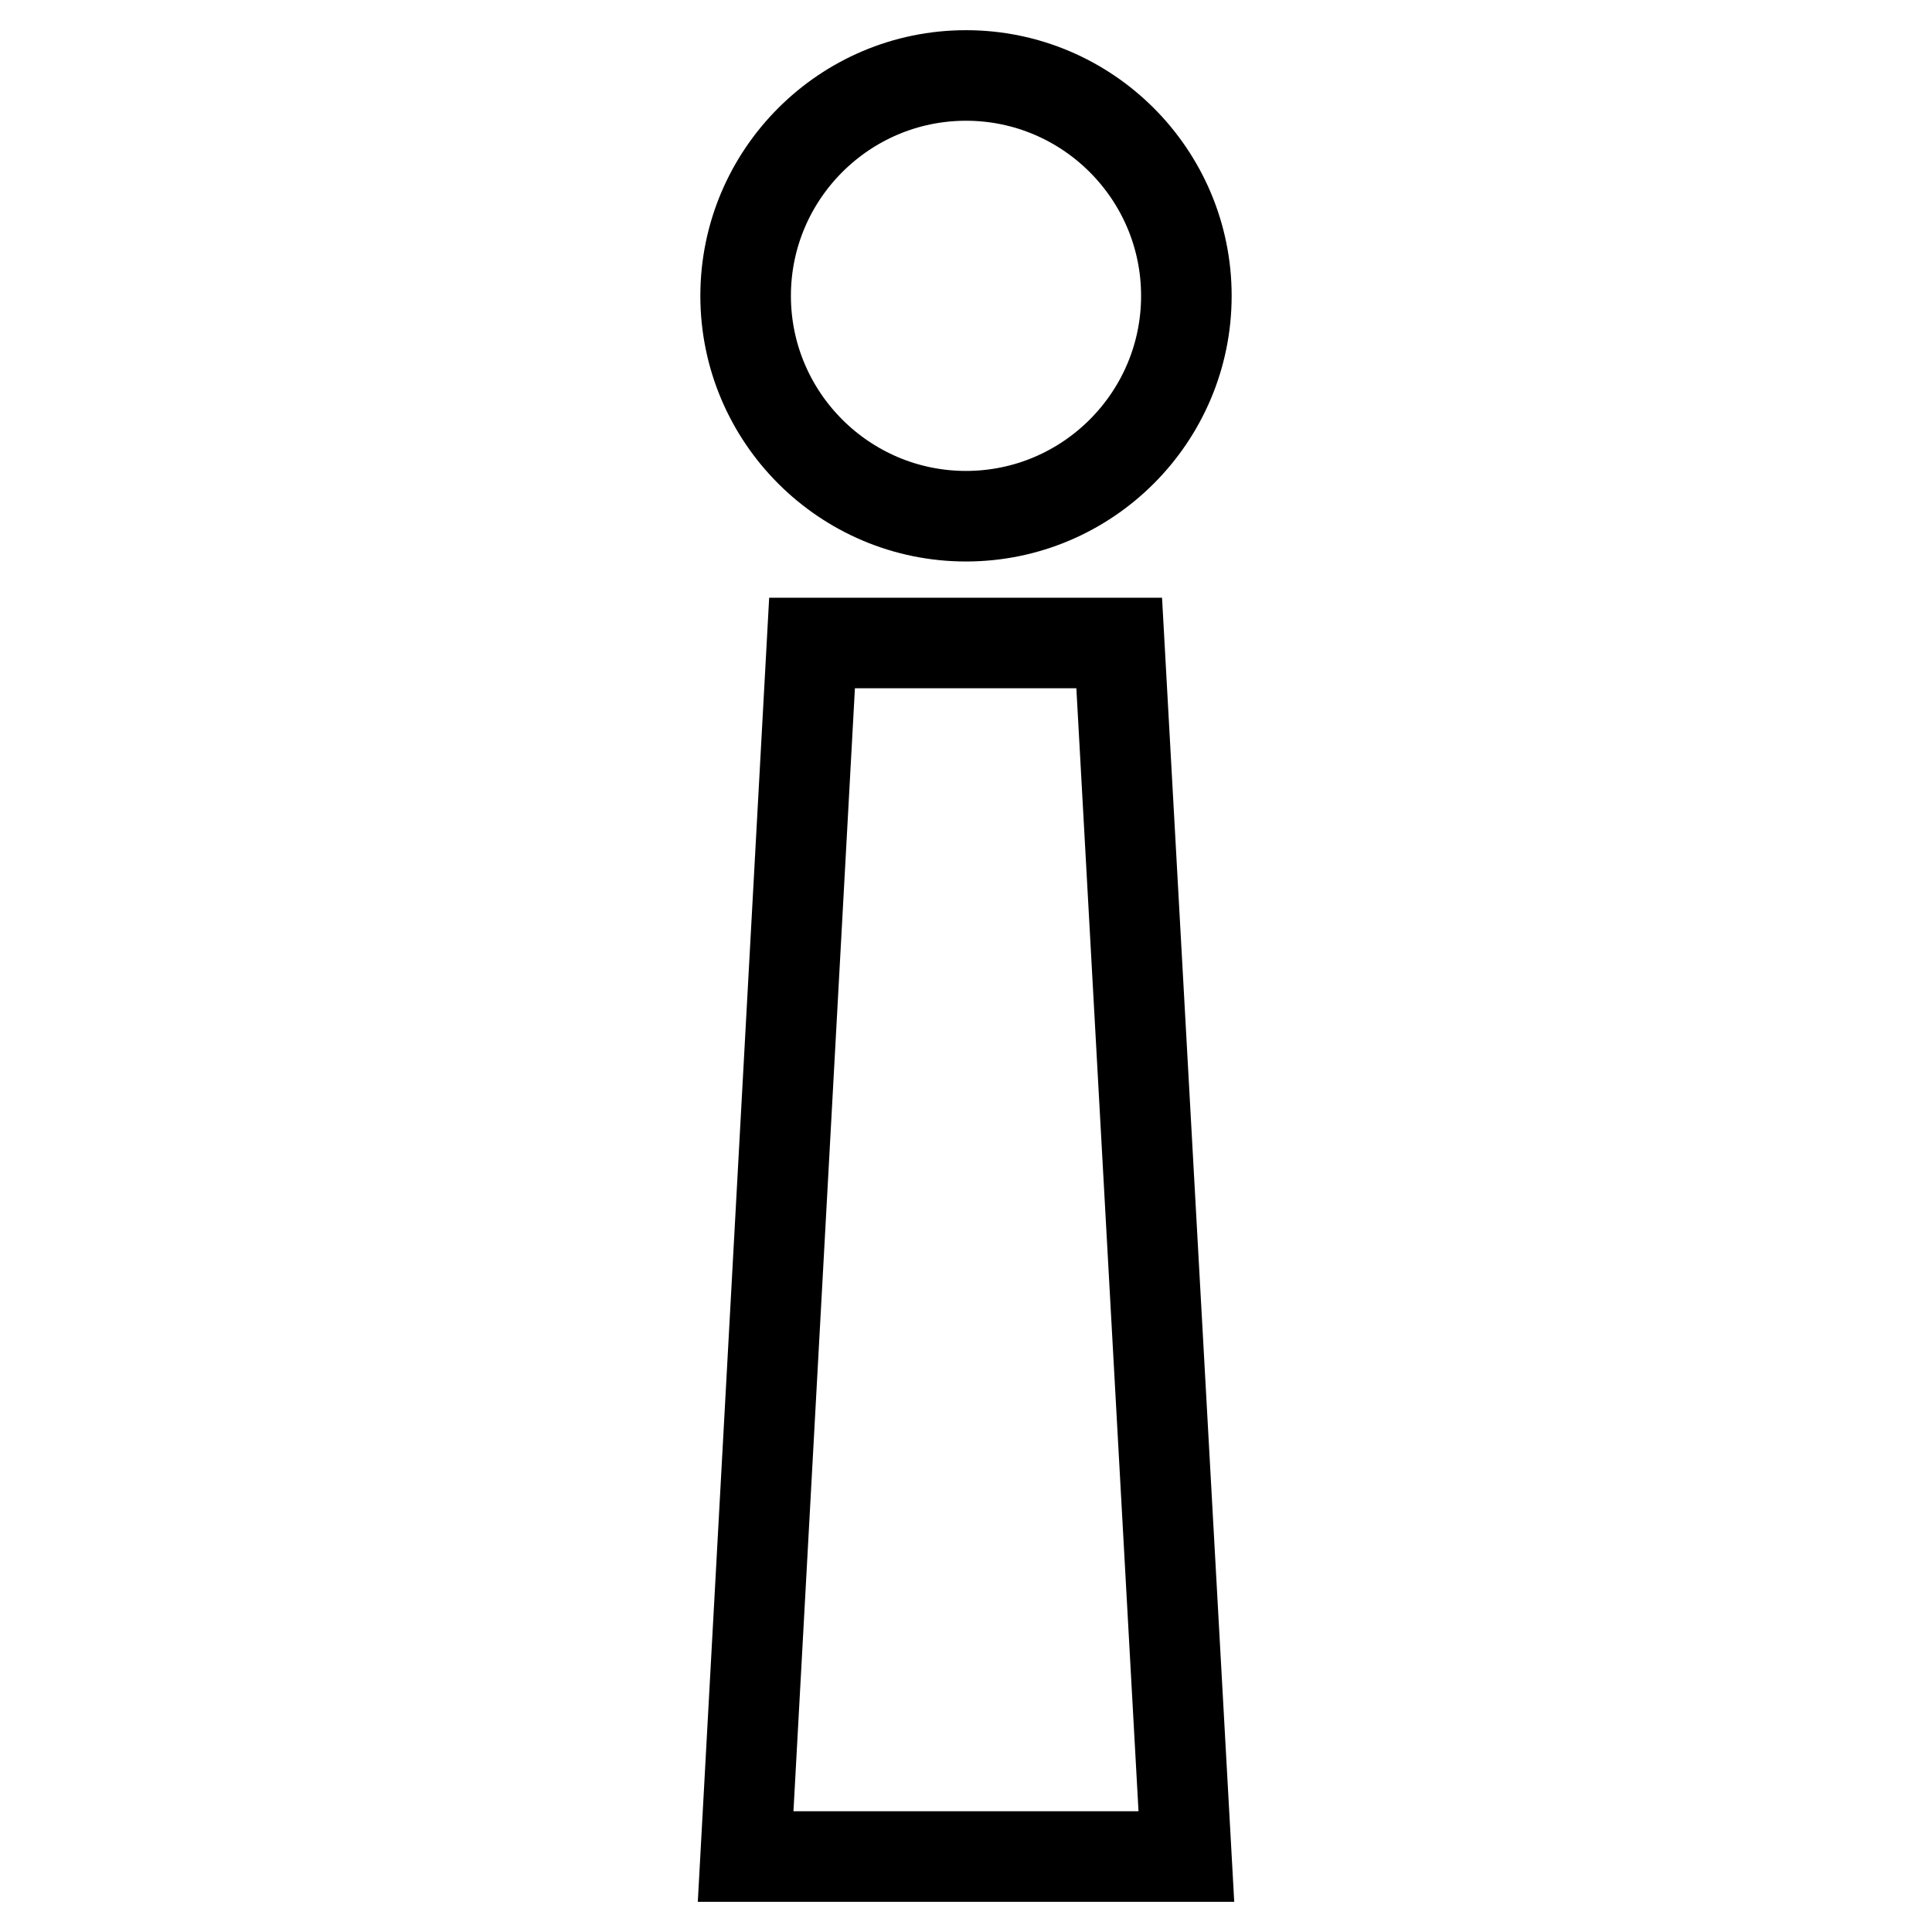
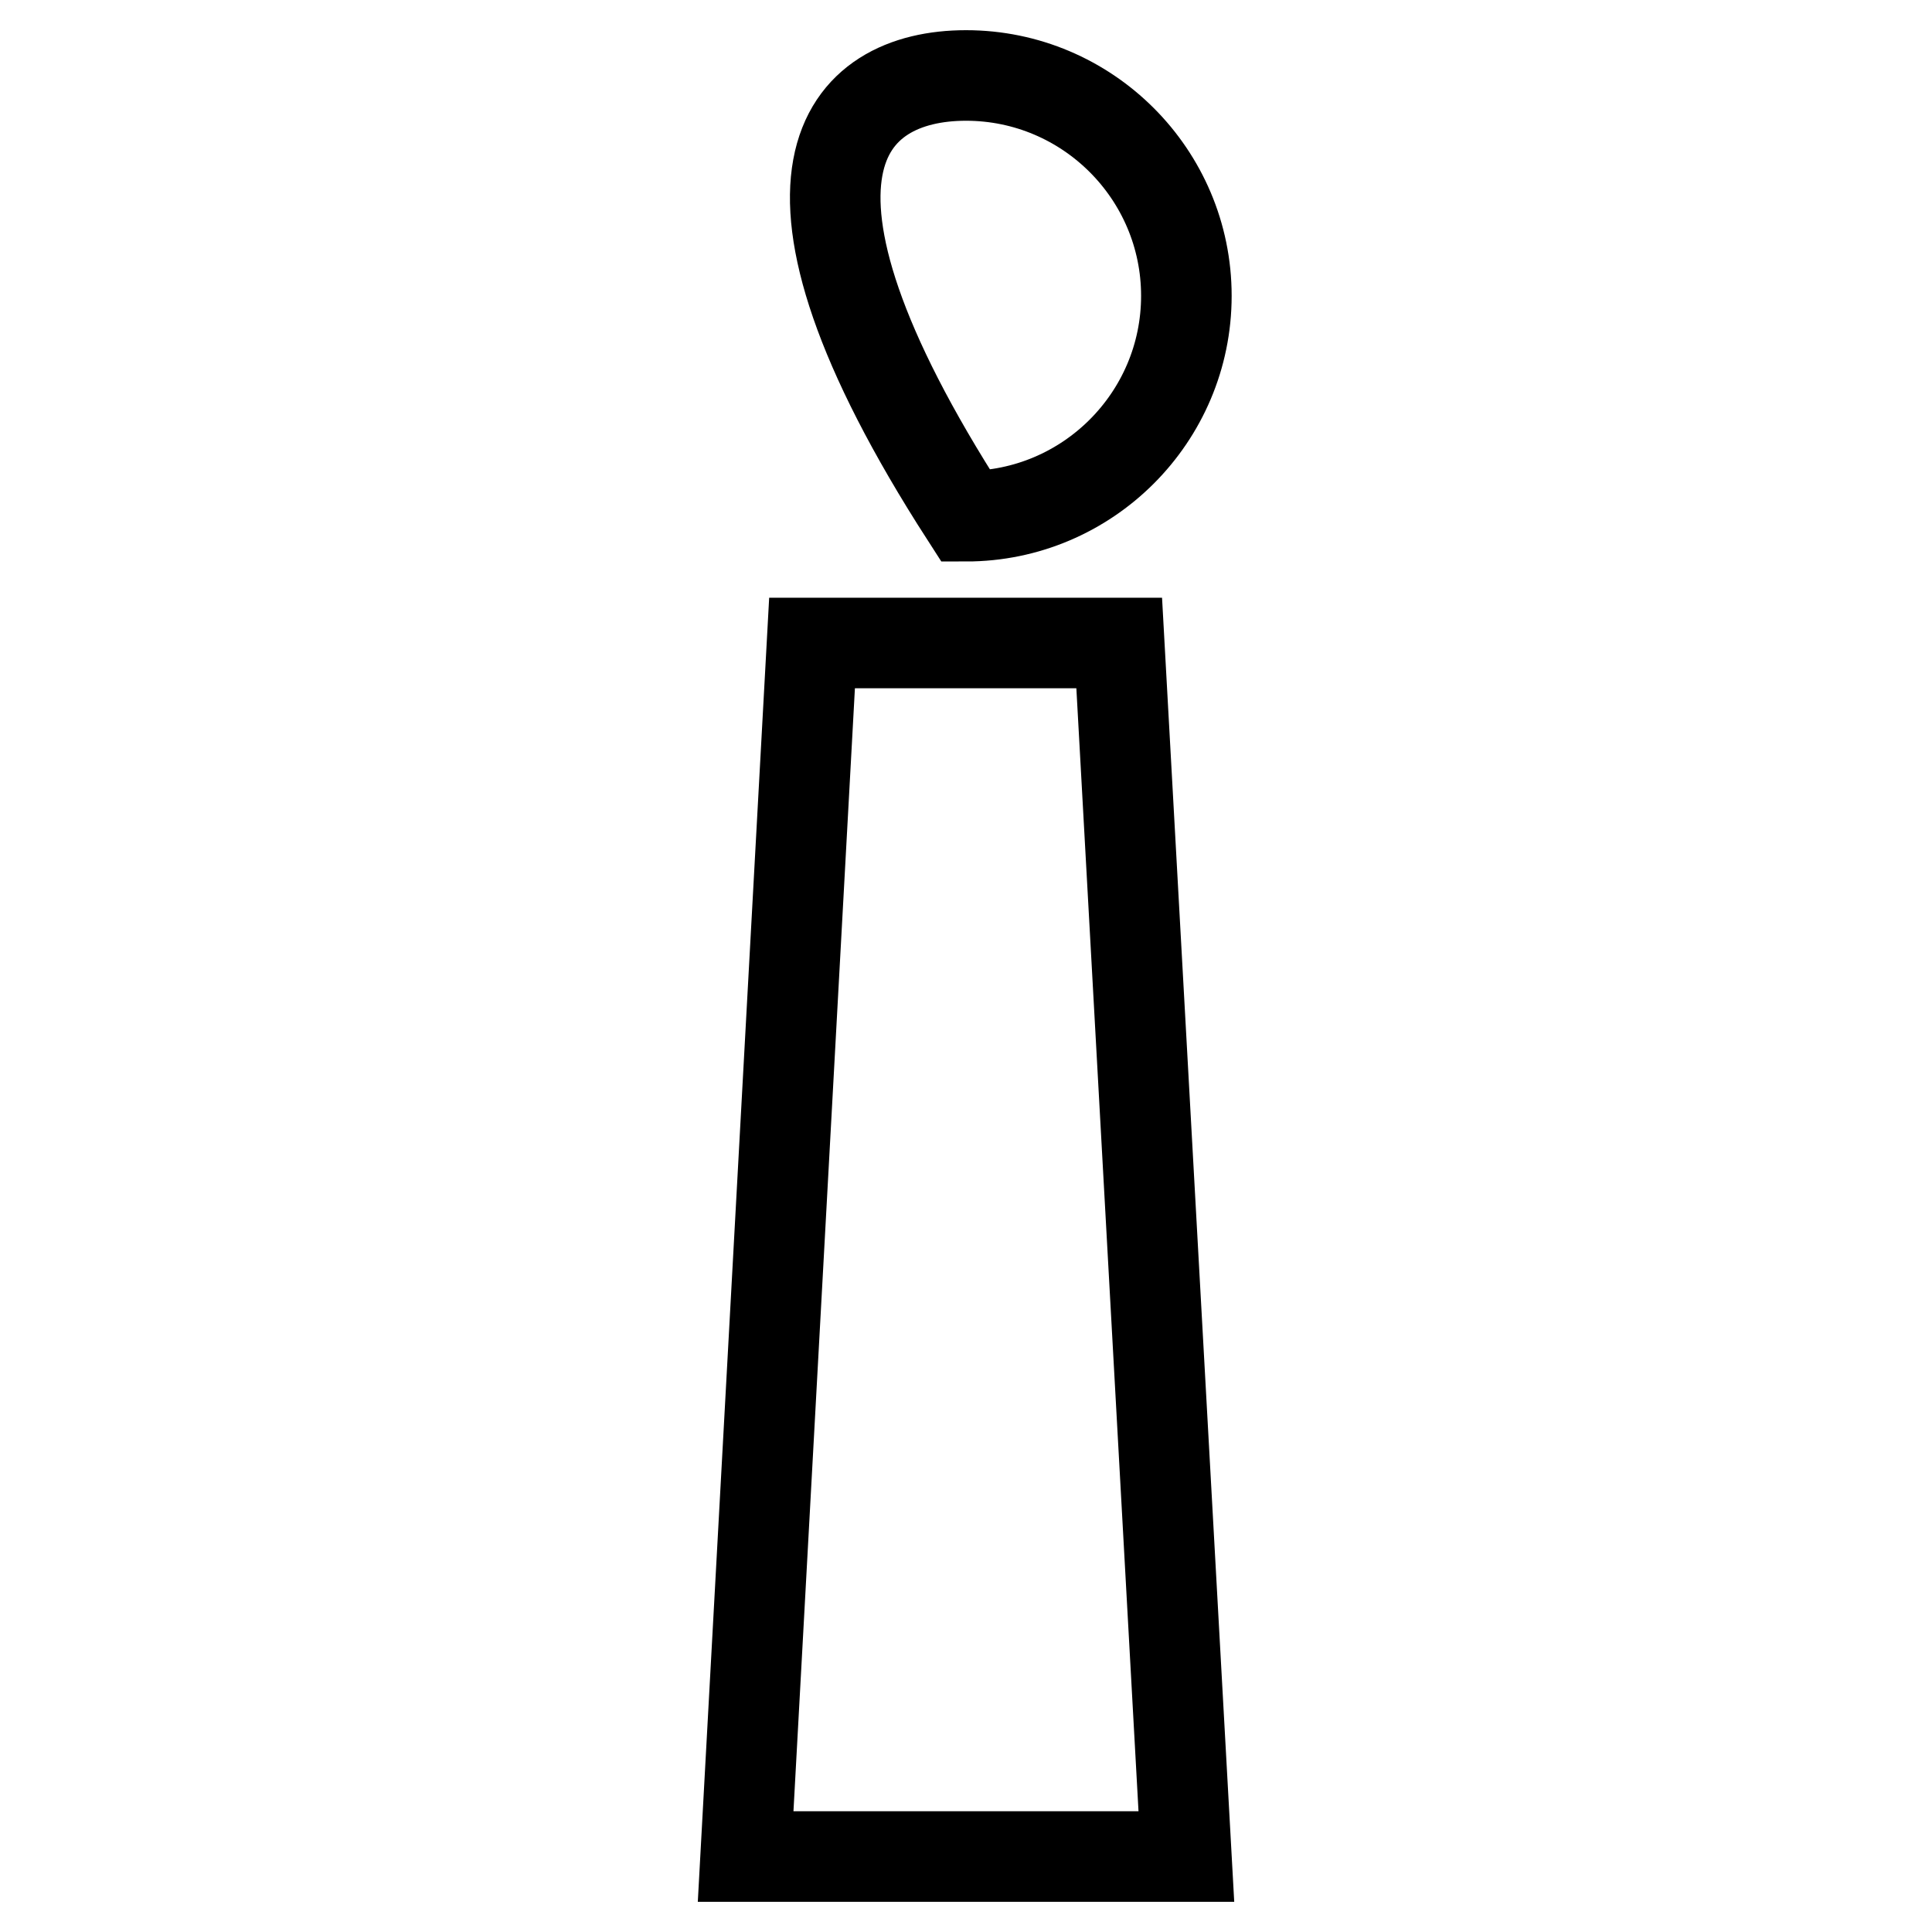
<svg xmlns="http://www.w3.org/2000/svg" version="1.1" x="0px" y="0px" viewBox="0 0 256 256" enable-background="new 0 0 256 256" xml:space="preserve">
  <g>
-     <path stroke-width="12" fill-opacity="0" stroke="#000000" d="M157.2,39.2c0,16.1-13.1,29.2-29.2,29.2c-16.1,0-29.2-13.1-29.2-29.2C98.8,23.1,111.9,10,128,10 C144.1,10,157.2,23.1,157.2,39.2z M157.2,246H98.8l8.8-160.8h40.7L157.2,246z" />
+     <path stroke-width="12" fill-opacity="0" stroke="#000000" d="M157.2,39.2c0,16.1-13.1,29.2-29.2,29.2C98.8,23.1,111.9,10,128,10 C144.1,10,157.2,23.1,157.2,39.2z M157.2,246H98.8l8.8-160.8h40.7L157.2,246z" />
  </g>
</svg>